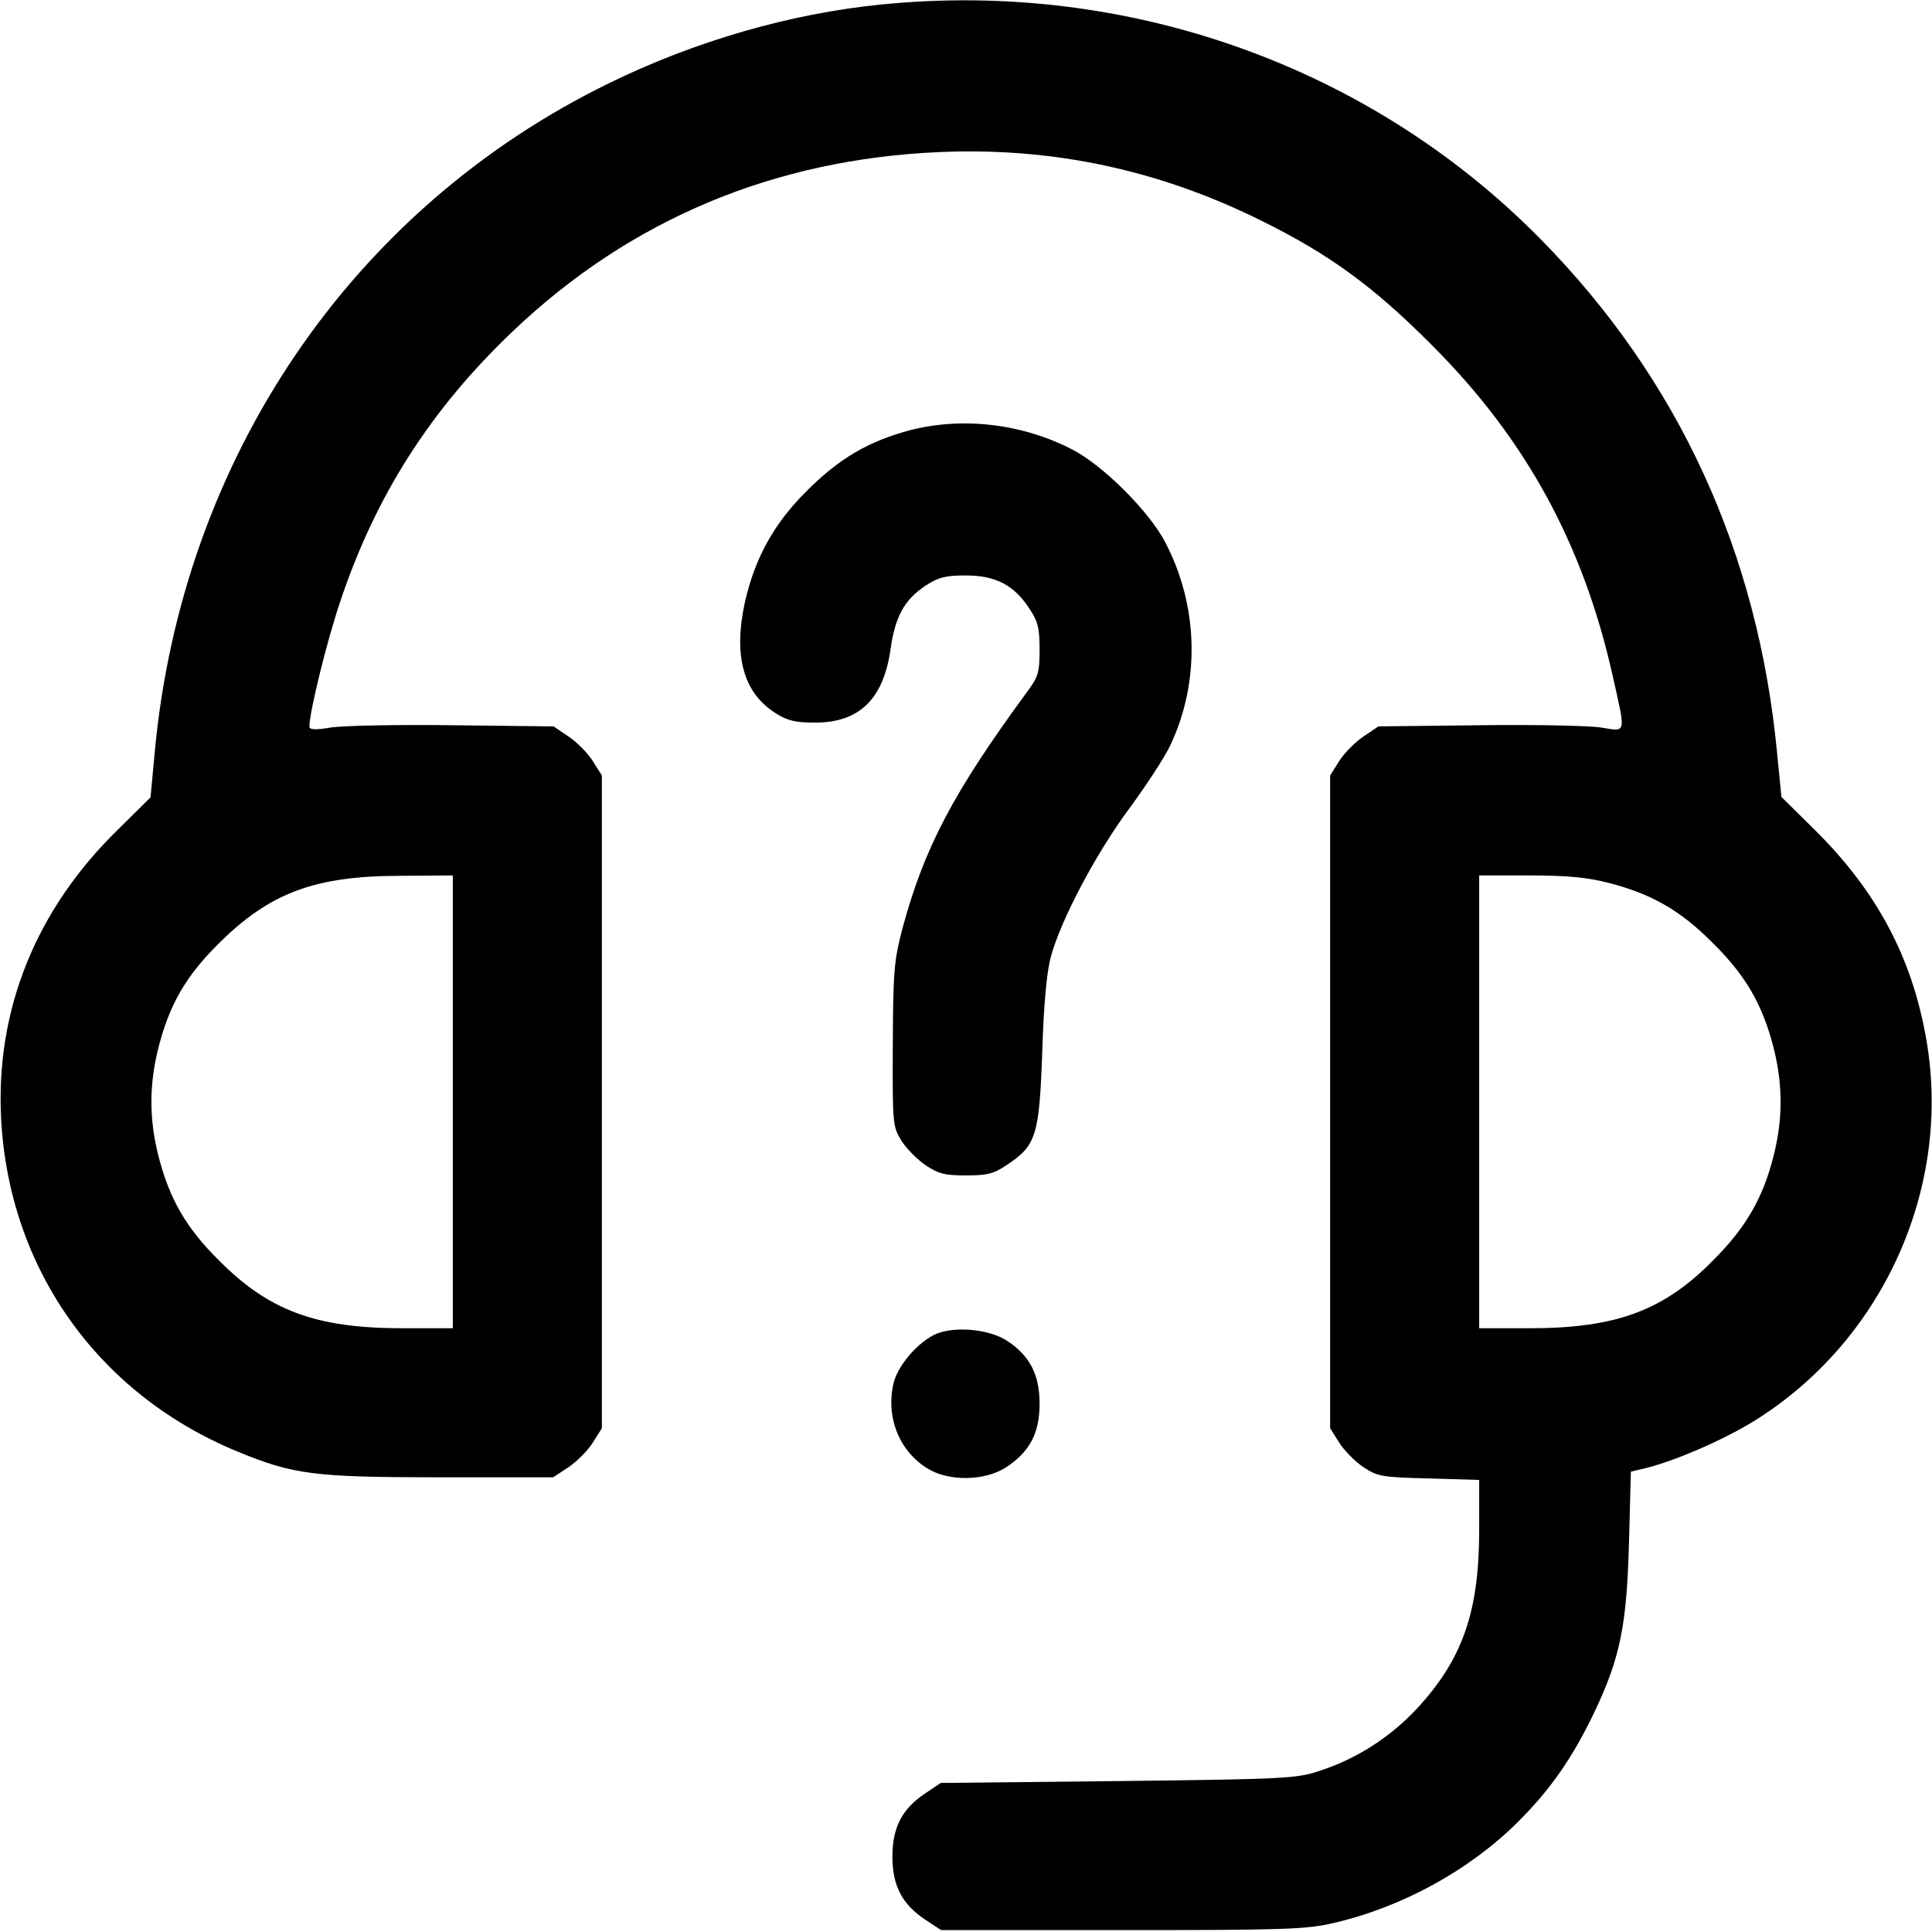
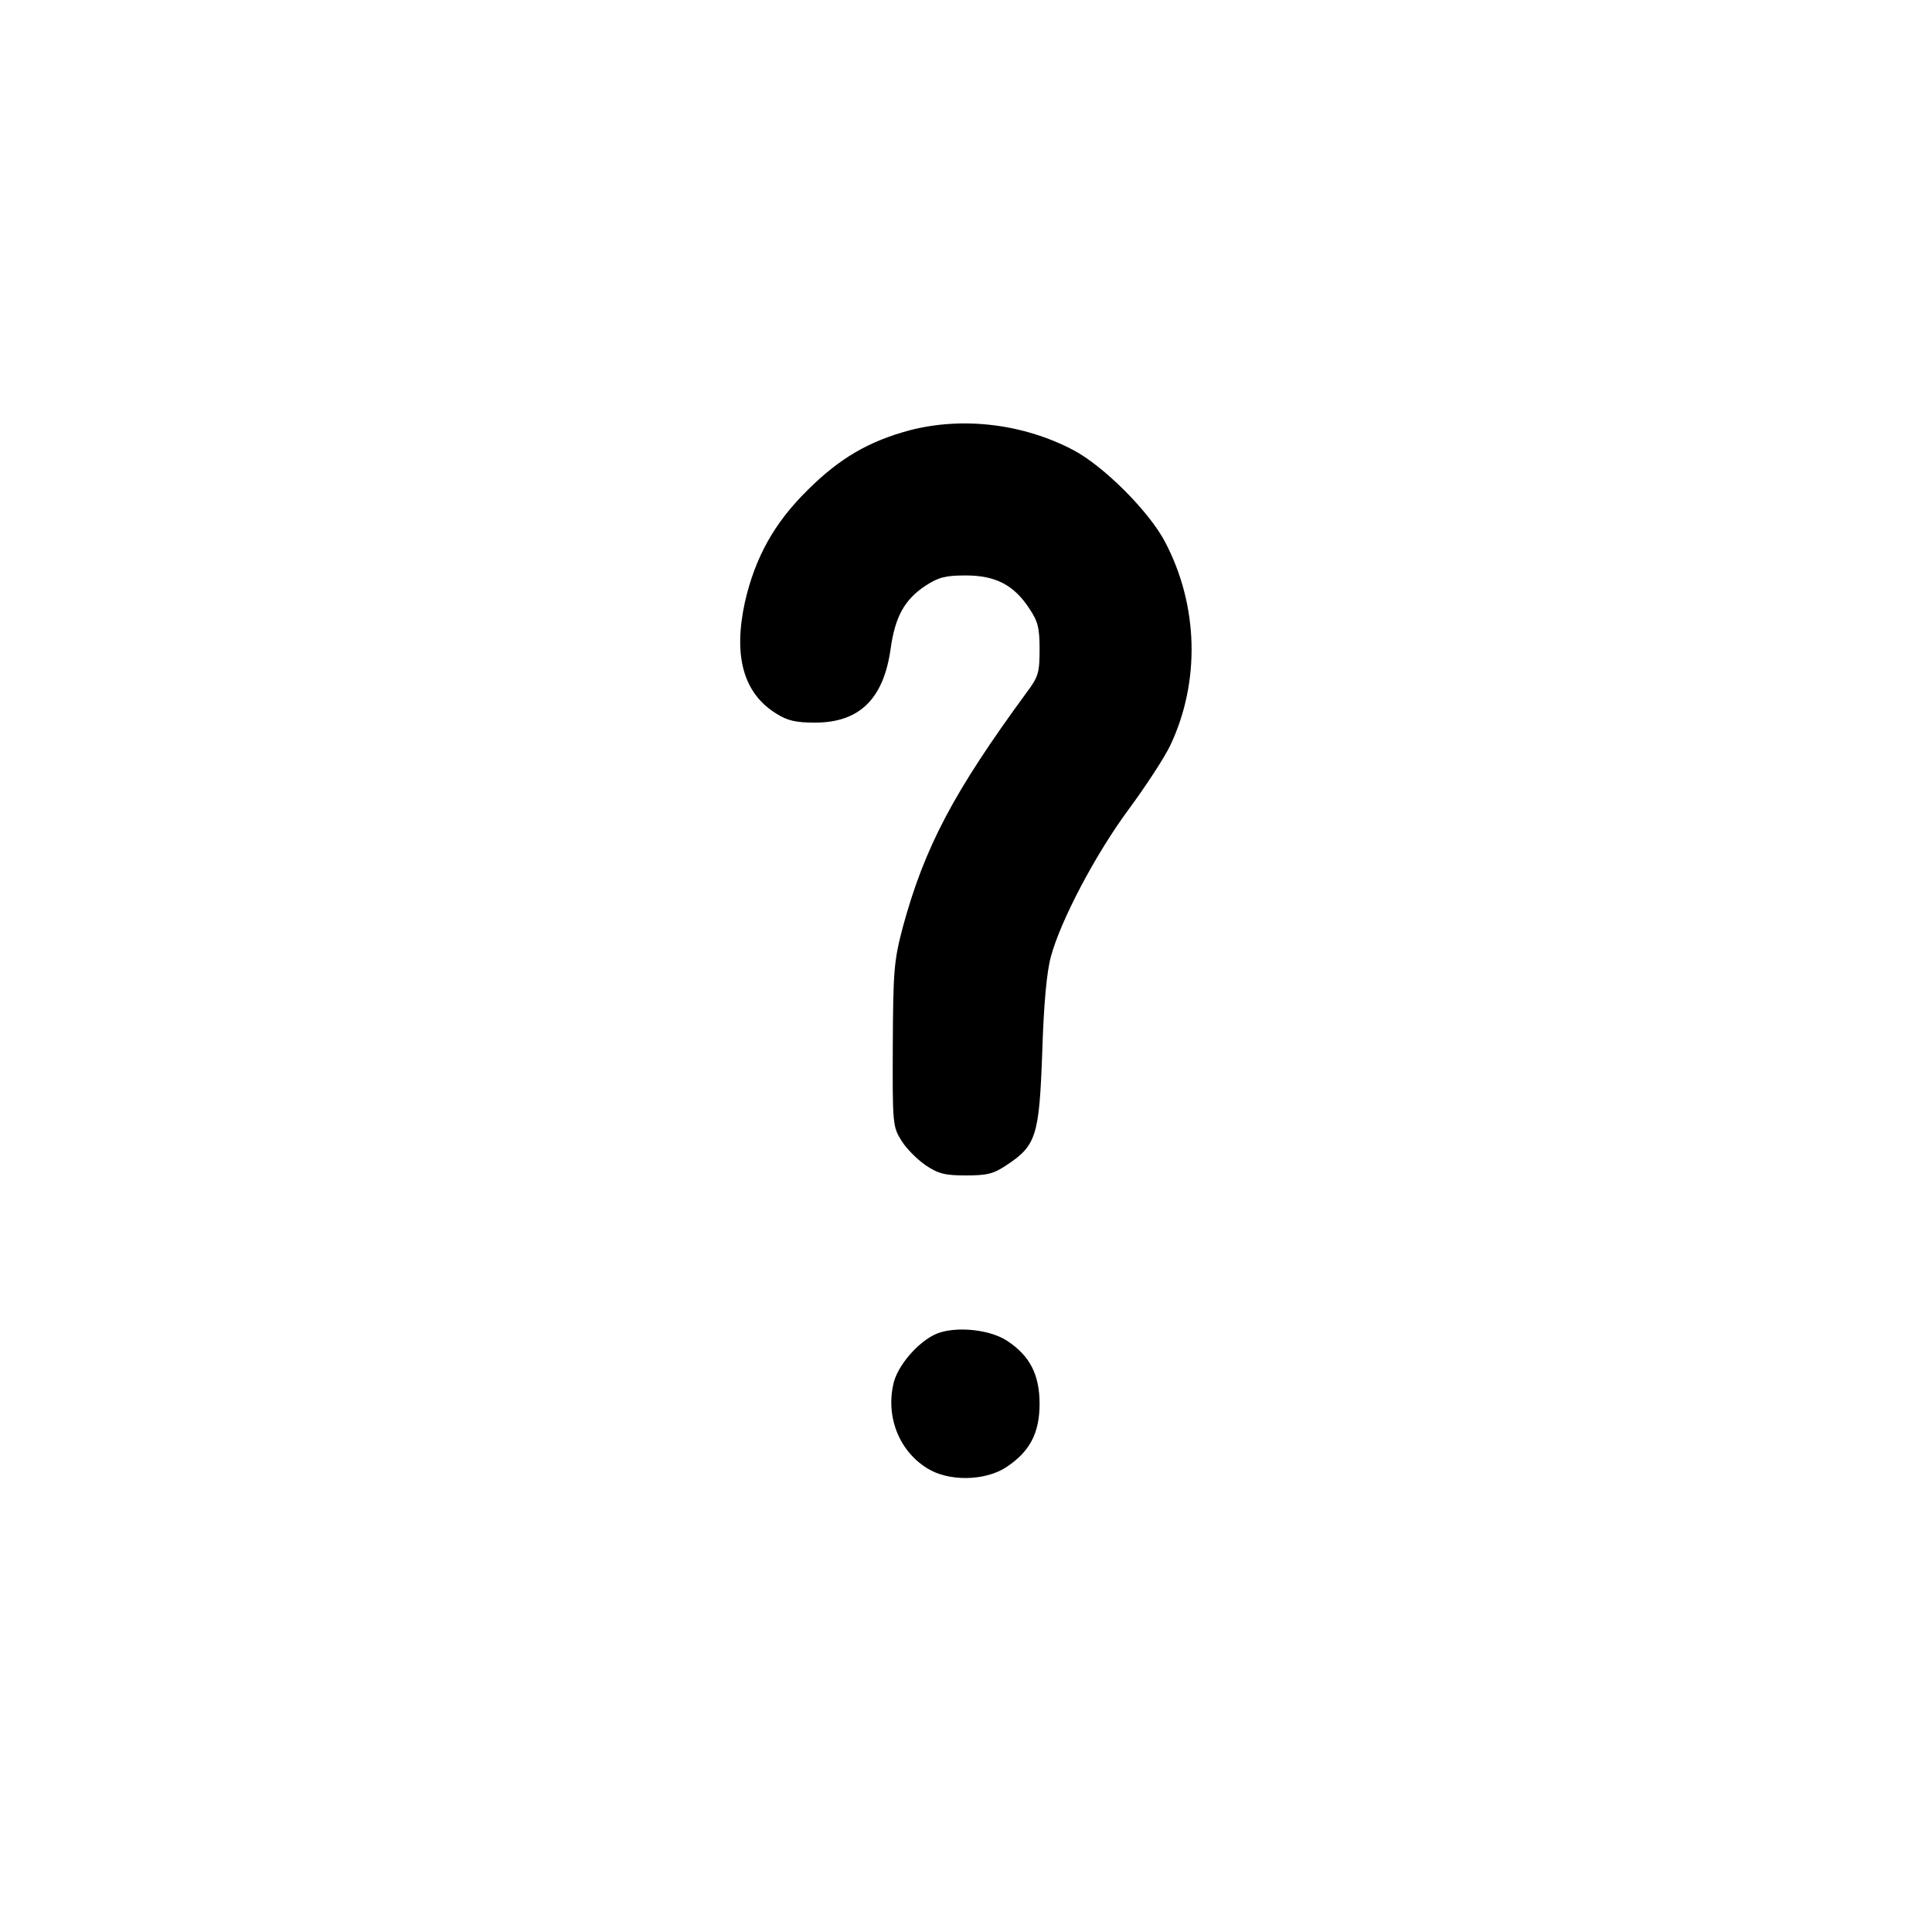
<svg xmlns="http://www.w3.org/2000/svg" version="1.0" width="512pt" height="512pt" viewBox="0 0 512 512" preserveAspectRatio="xMidYMid meet">
  <g transform="translate(0,512) scale(0.1,-0.1)" fill="#000000" stroke="none">
-     <path d="M2335 5108 c-241 -24 -493 -97 -720 -208 -683 -333 -1133 -996 -1205 -1774 l-11 -119 -87 -86 c-217 -212 -324 -477 -309 -766 21 -398 257 -730 627 -882 148 -61 203 -68 536 -68 l300 0 41 27 c22 15 51 44 64 65 l24 38 0 865 0 865 -24 38 c-13 21 -42 50 -64 65 l-40 27 -266 3 c-146 2 -292 -1 -324 -6 -43 -7 -57 -6 -57 3 0 38 46 225 81 329 94 282 240 511 459 719 310 295 691 455 1130 474 300 13 582 -47 855 -183 178 -88 296 -174 450 -329 248 -248 401 -527 479 -877 35 -156 37 -147 -31 -136 -32 5 -178 8 -324 6 l-266 -3 -40 -27 c-22 -15 -51 -44 -64 -65 l-24 -38 0 -865 0 -865 24 -38 c13 -21 42 -50 64 -65 38 -25 49 -27 174 -30 l133 -4 0 -132 c0 -218 -44 -343 -165 -474 -70 -75 -158 -132 -255 -164 -62 -21 -86 -23 -536 -28 l-471 -5 -40 -27 c-62 -41 -88 -90 -88 -168 0 -78 26 -127 88 -168 l41 -27 480 0 c433 0 489 2 561 19 181 42 360 140 489 269 87 87 144 170 202 291 68 144 85 229 91 448 l5 188 42 10 c83 21 222 82 303 136 330 215 505 614 438 999 -38 219 -132 394 -297 557 l-87 86 -11 111 c-50 536 -262 997 -628 1368 -451 458 -1095 687 -1747 621z m-1135 -2908 l0 -600 -133 0 c-229 0 -354 46 -487 180 -87 86 -131 163 -160 276 -25 98 -25 190 0 288 29 114 73 190 160 276 135 134 254 179 483 179 l137 1 0 -600z m3064 580 c113 -29 190 -73 276 -160 87 -86 131 -163 160 -276 25 -98 25 -190 0 -288 -28 -111 -73 -189 -160 -276 -132 -134 -258 -180 -487 -180 l-133 0 0 600 0 600 133 0 c101 0 153 -5 211 -20z" />
    <path d="M2412 3980 c-109 -29 -187 -74 -273 -160 -88 -87 -138 -178 -165 -296 -31 -143 -4 -241 83 -295 30 -19 52 -24 103 -24 117 0 181 62 200 194 12 87 37 132 93 169 34 22 52 27 106 27 79 0 128 -25 169 -88 23 -34 27 -52 27 -108 0 -60 -3 -72 -32 -111 -196 -267 -273 -413 -331 -627 -23 -88 -25 -114 -26 -311 -1 -210 0 -216 23 -253 13 -21 42 -50 64 -65 34 -23 52 -27 107 -27 55 0 73 4 107 27 79 52 87 77 95 298 4 130 12 215 23 255 26 96 118 271 206 390 45 61 95 137 111 171 79 168 74 369 -14 537 -42 81 -164 203 -245 245 -132 69 -291 88 -431 52z" />
    <path d="M2492 1589 c-48 -14 -109 -80 -123 -131 -23 -89 12 -182 88 -229 57 -36 154 -34 210 3 62 41 88 90 88 168 0 77 -26 127 -85 166 -43 29 -125 39 -178 23z" />
  </g>
</svg>